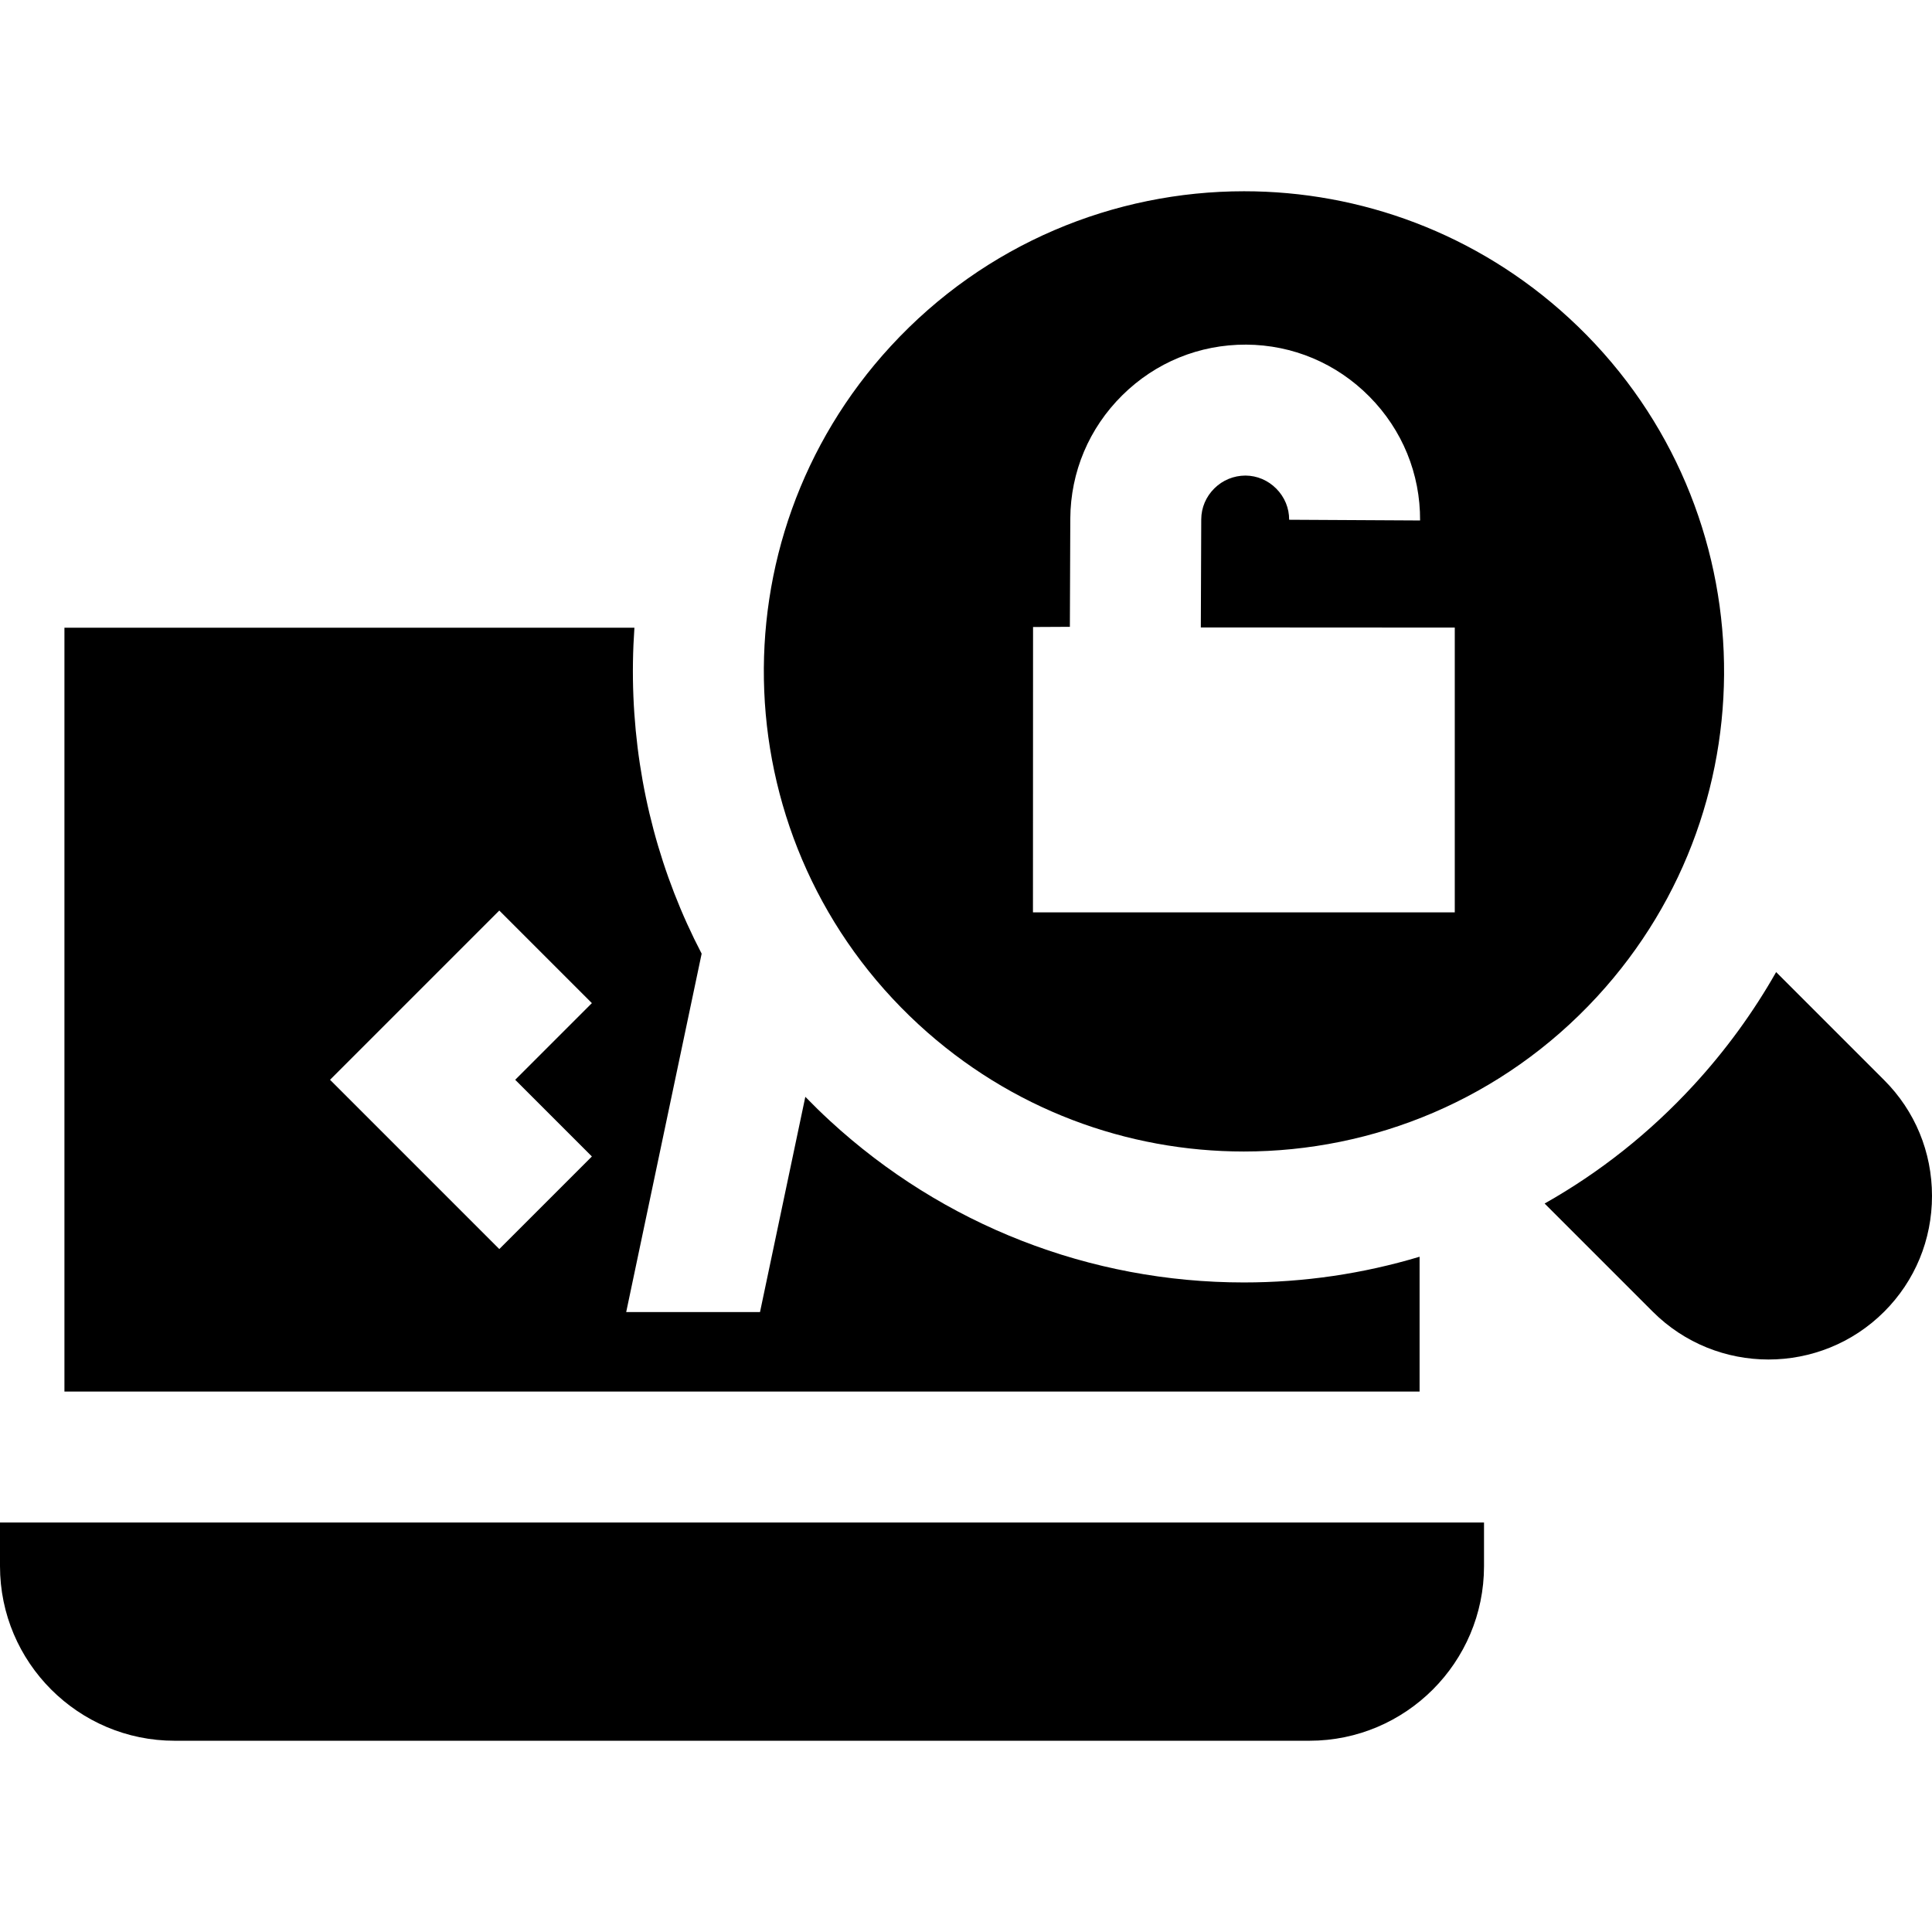
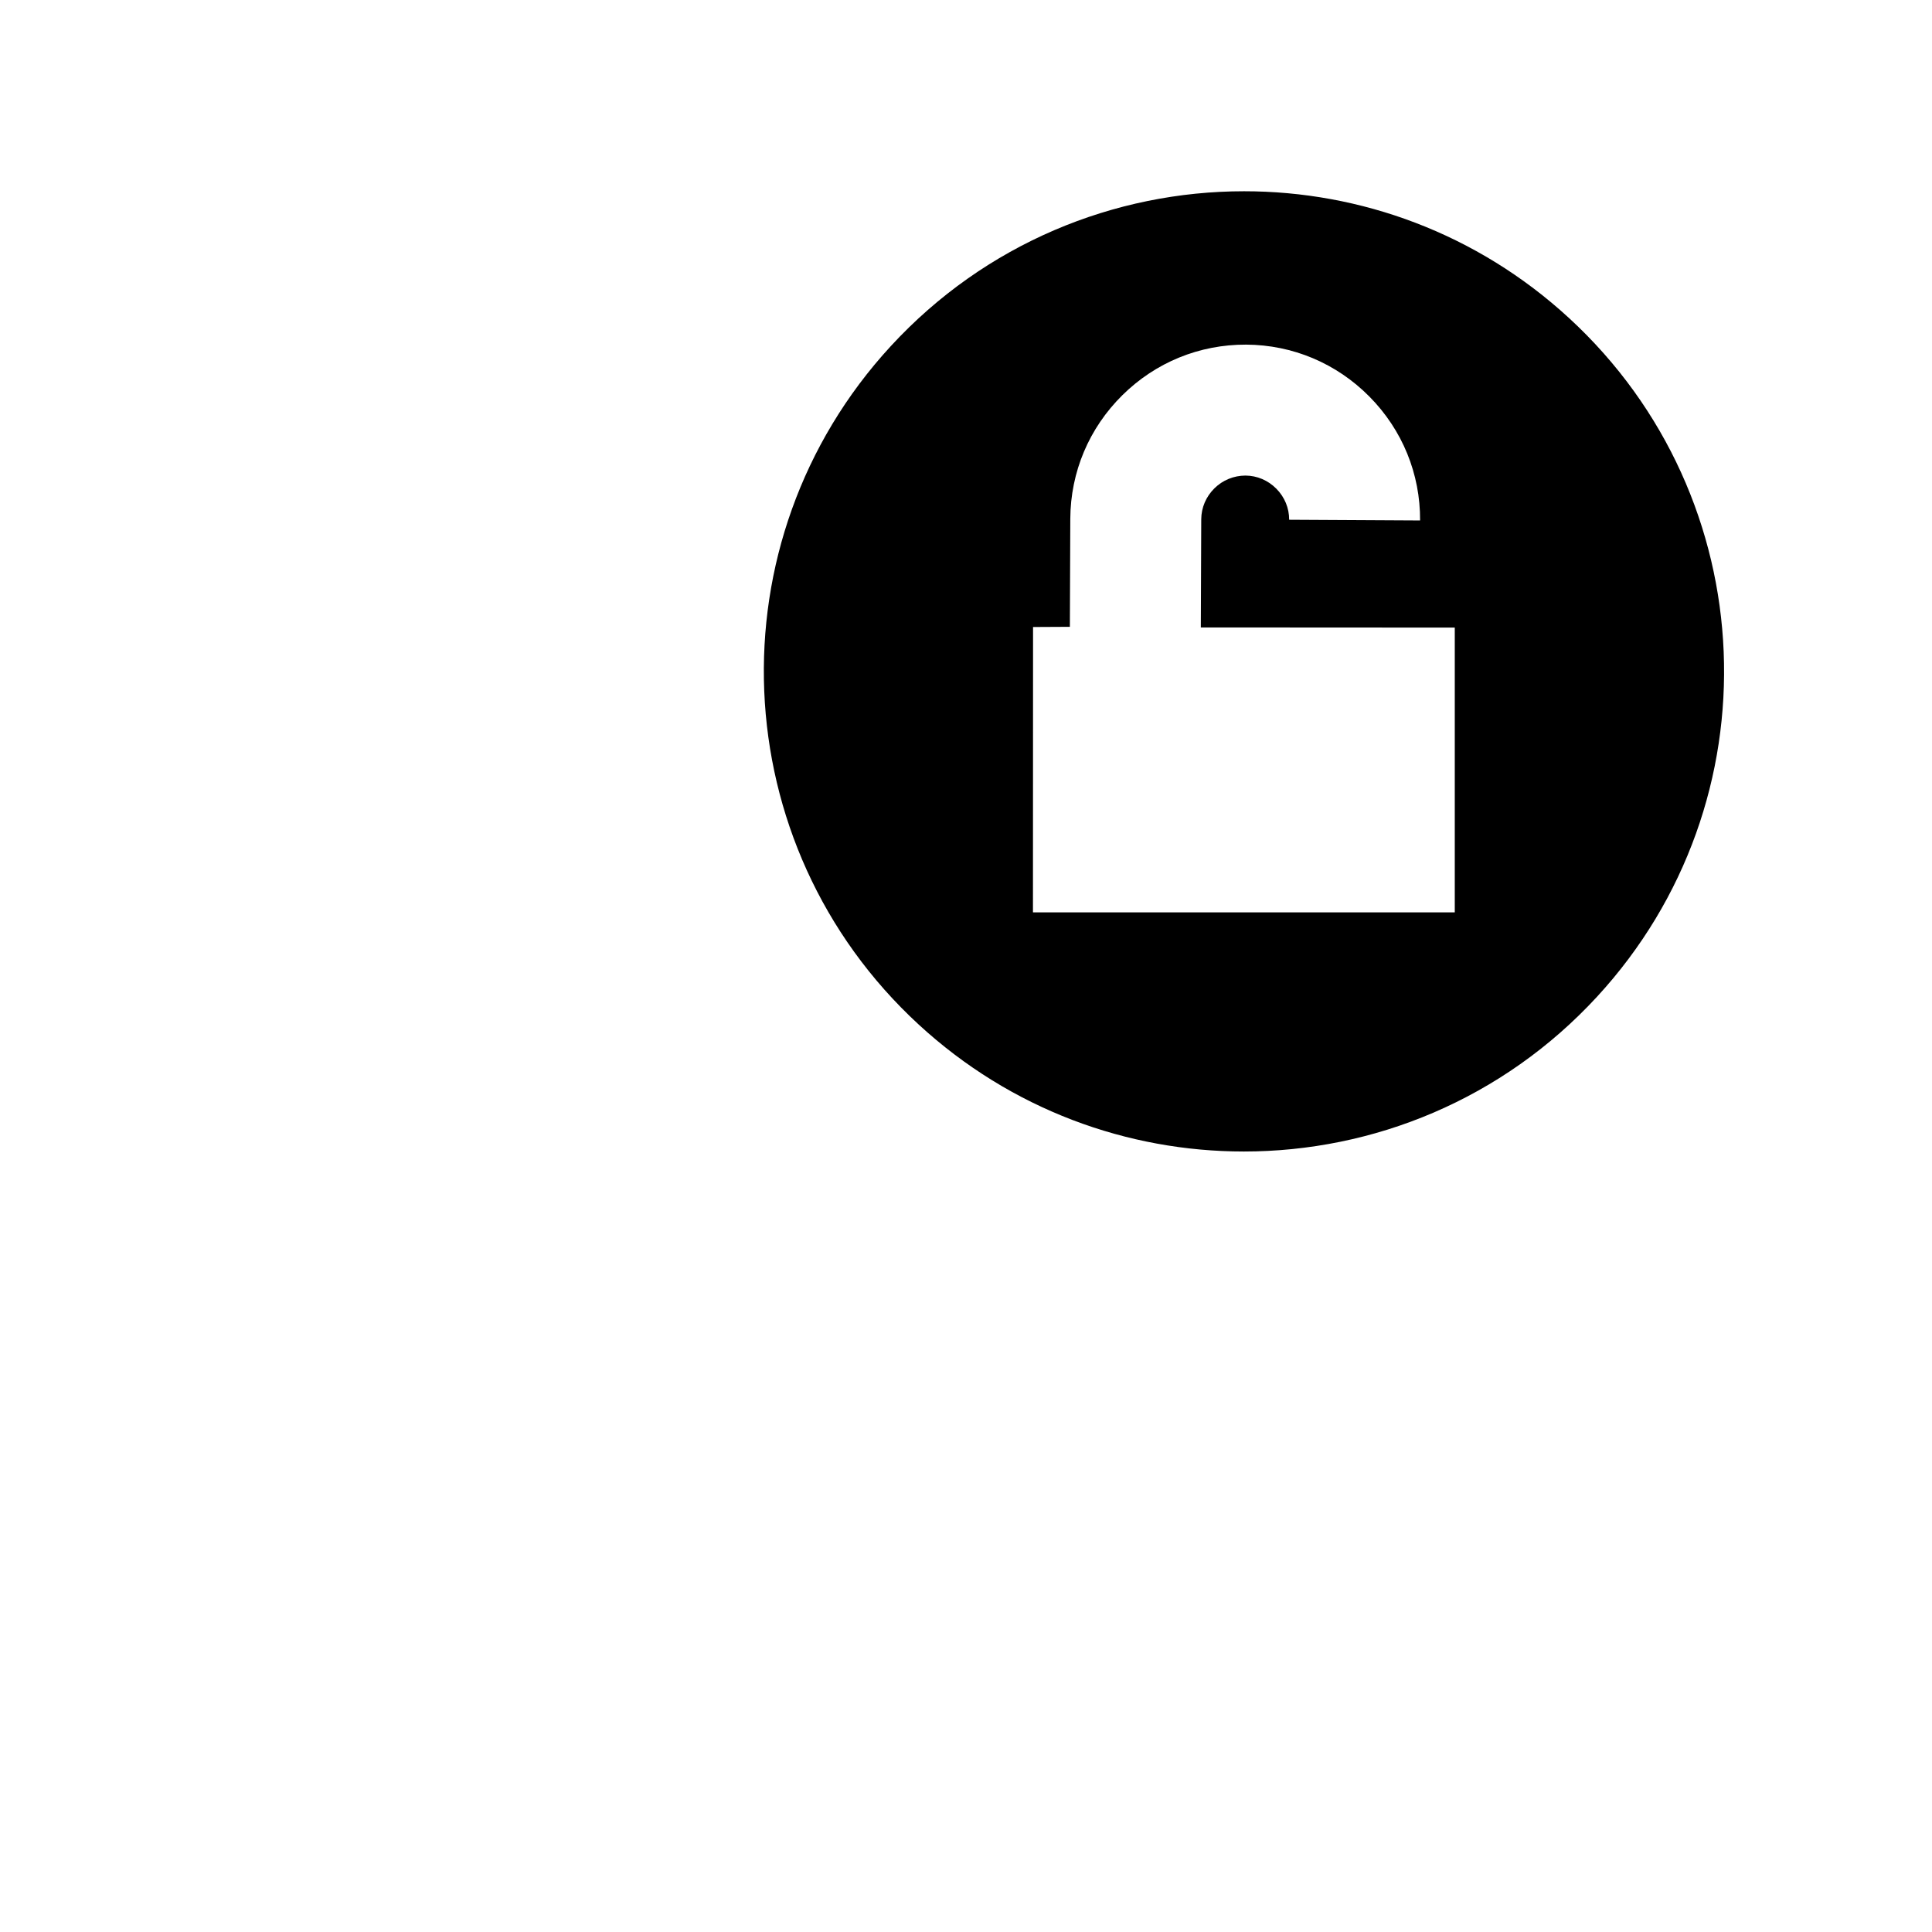
<svg xmlns="http://www.w3.org/2000/svg" fill="#000000" height="800px" width="800px" version="1.1" id="Layer_1" viewBox="0 0 512.001 512.001" xml:space="preserve">
  <g>
    <g>
-       <path d="M329.629,339.863c-40.738,0-79.684-15.206-109.669-42.817c-2.25-2.072-4.424-4.202-6.54-6.378l-12.009,57.045h-35.462    l19.996-94.982c-10.86-20.832-17.09-43.977-18.086-68.147c-0.252-6.122-0.152-12.204,0.267-18.23H17.075v202.424h359.131v-35.73    C361.153,337.569,345.556,339.863,329.629,339.863z M132.319,331.016l-44.857-44.858l44.857-44.857l24.537,24.537l-20.32,20.32    l20.321,20.321L132.319,331.016z" />
-     </g>
+       </g>
  </g>
  <g>
    <g>
-       <path d="M0,403.481v11.567c0,25.512,20.756,46.268,46.268,46.268h300.744c25.512,0,46.268-20.756,46.268-46.268v-11.567H0z" />
-     </g>
+       </g>
  </g>
  <g>
    <g>
-       <path d="M499.338,286.257l-28.643-28.643c-6.063,10.682-13.383,20.751-21.91,30.013c-11.579,12.571-24.797,23.059-39.443,31.321    l28.653,28.653c8.457,8.456,19.565,12.683,30.672,12.683s22.216-4.228,30.672-12.683c8.165-8.166,12.662-19.059,12.662-30.672    S507.503,294.422,499.338,286.257z" />
-     </g>
+       </g>
  </g>
  <g>
    <g>
      <path d="M415.856,84.328c-24.454-22.521-55.346-33.645-86.161-33.643c-34.321,0.002-68.545,13.809-93.628,41.045    c-47.603,51.691-44.289,132.186,7.402,179.79c24.455,22.52,55.346,33.642,86.161,33.642c34.321,0,68.545-13.808,93.627-41.043    C470.861,212.426,467.547,131.932,415.856,84.328z M385.53,241.794h-0.002H273.745l0.025-75.63l9.758-0.05l0.113-28.664    c0.068-12.373,4.961-23.977,13.779-32.7s20.424-13.464,32.823-13.422c12.348,0.068,23.951,4.961,32.674,13.779    s13.49,20.474,13.422,32.822l-34.701-0.19c0.017-3.078-1.187-6.001-3.391-8.229c-2.204-2.228-5.113-3.463-8.193-3.481    c-3.074,0.014-6.001,1.187-8.229,3.391c-2.228,2.203-3.464,5.114-3.481,8.193l-0.113,28.663l67.299,0.038V241.794z" />
    </g>
  </g>
</svg>